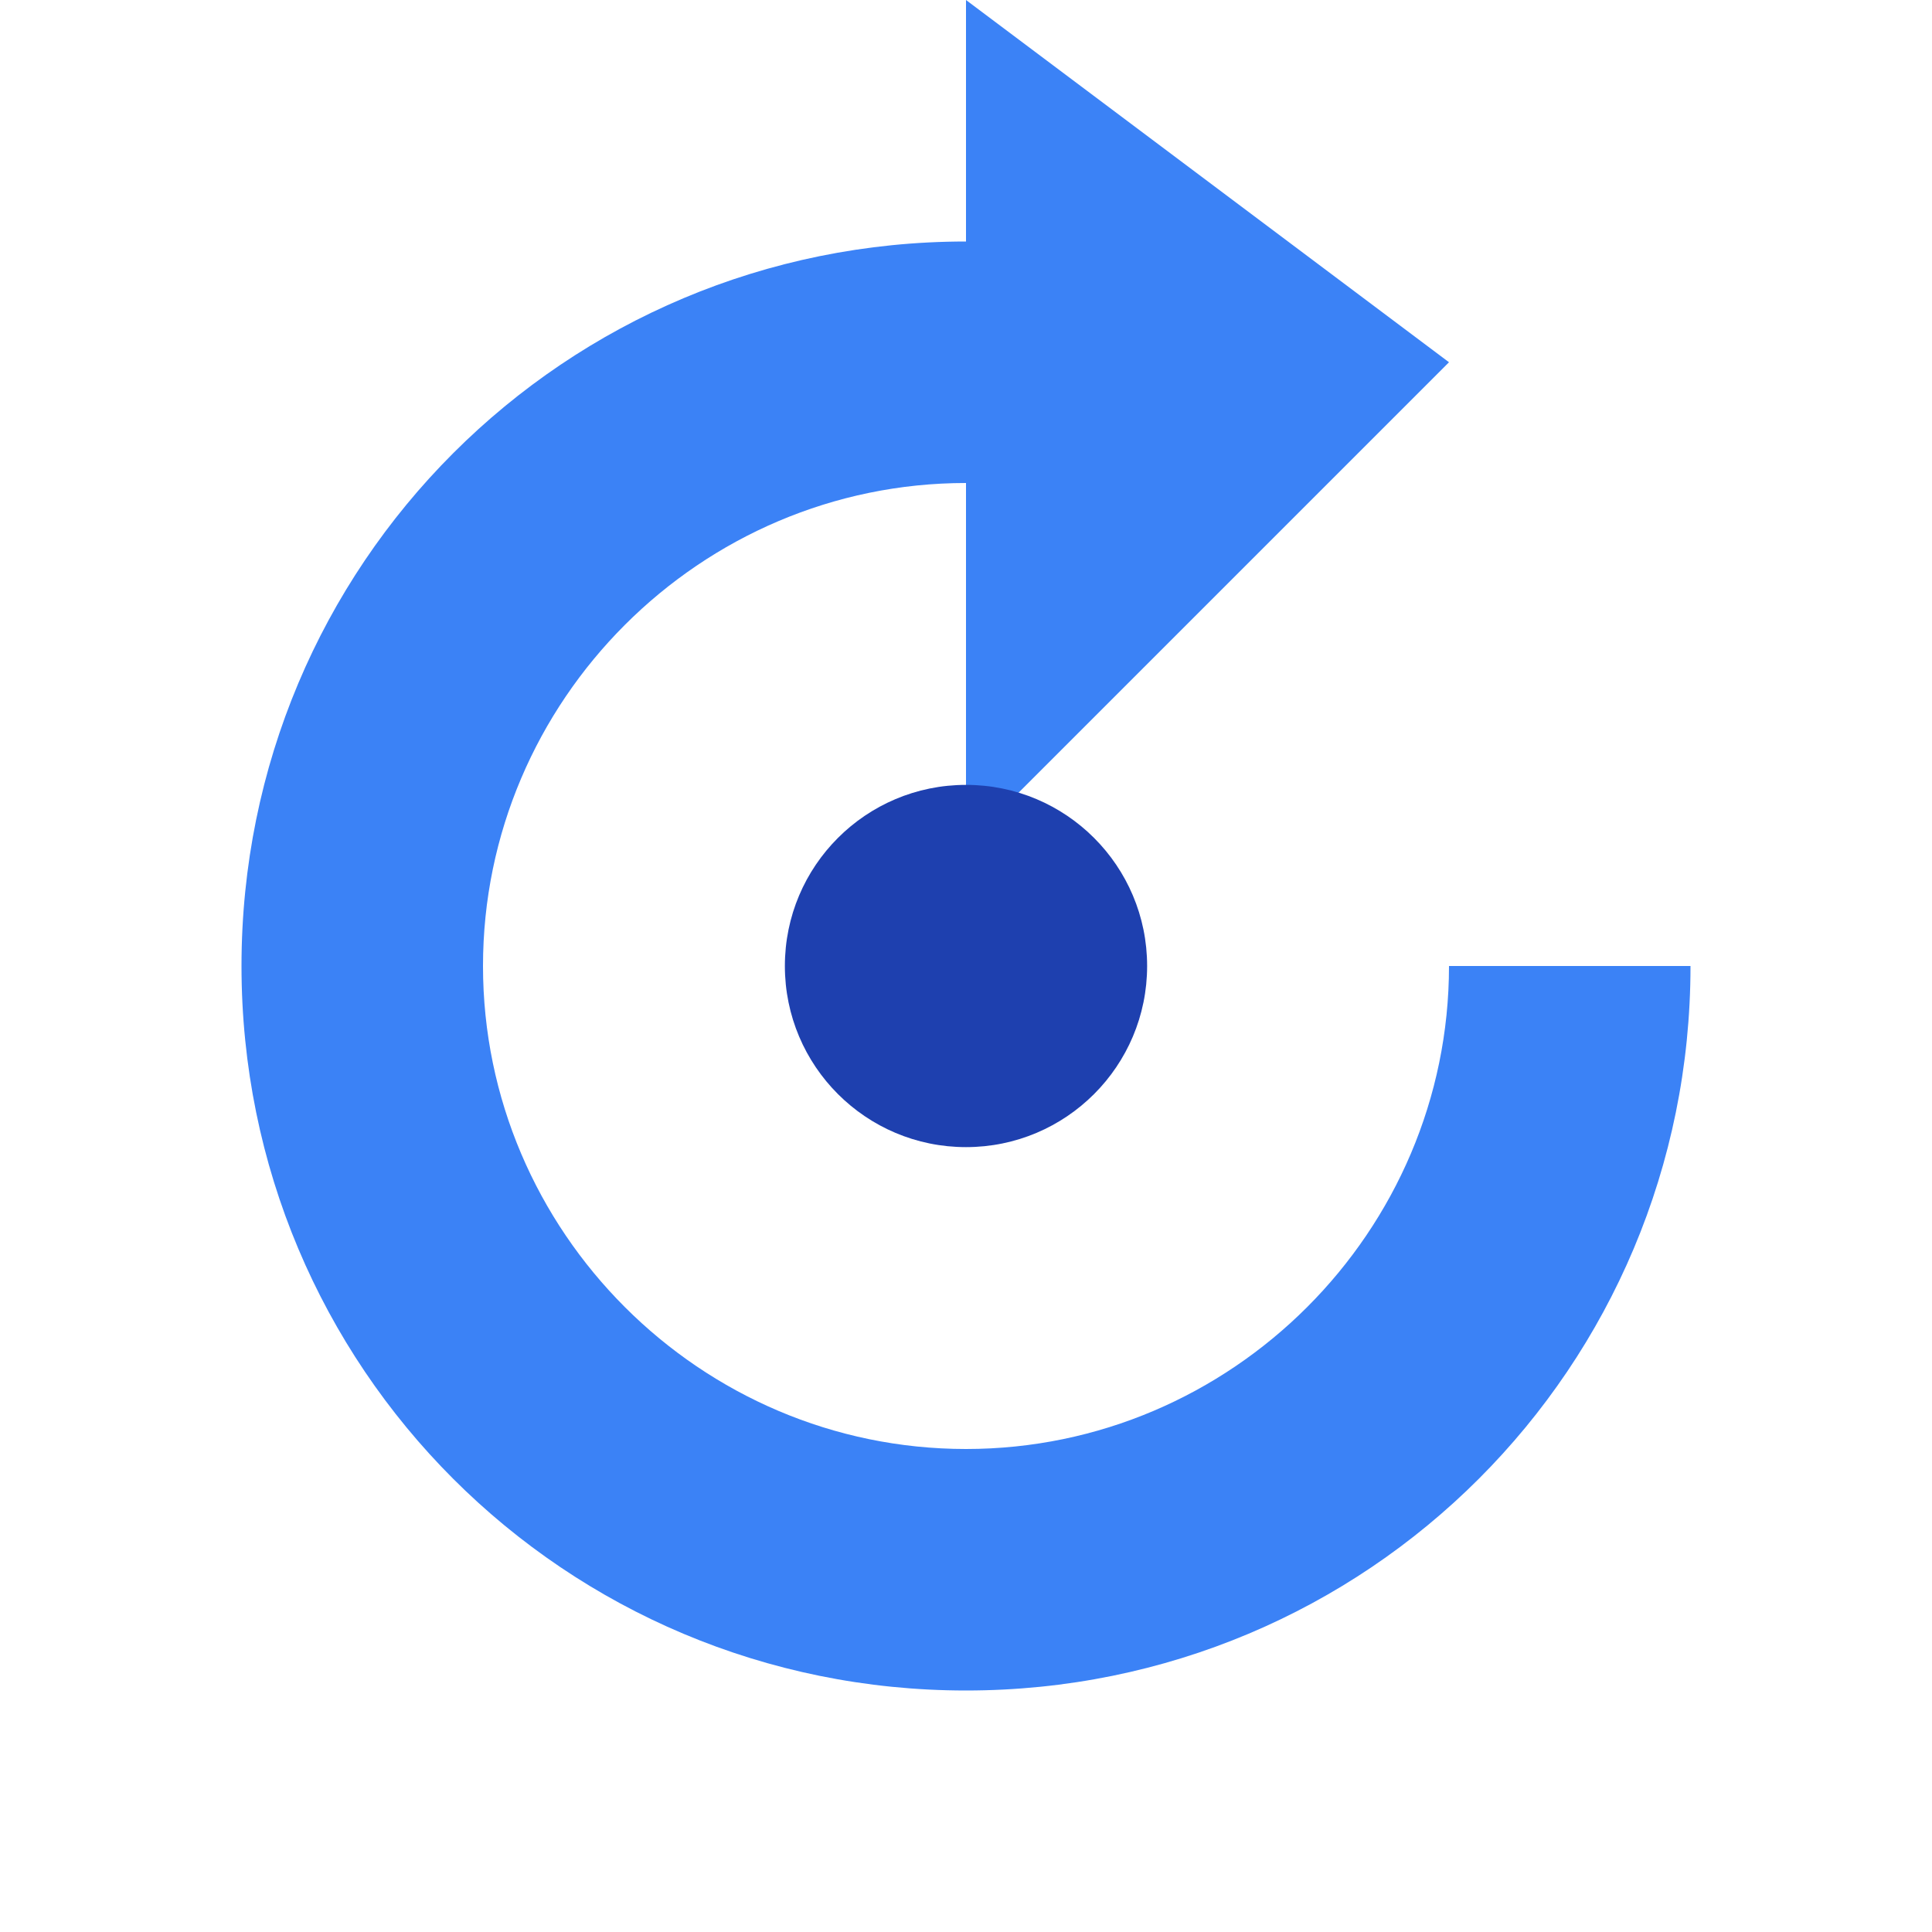
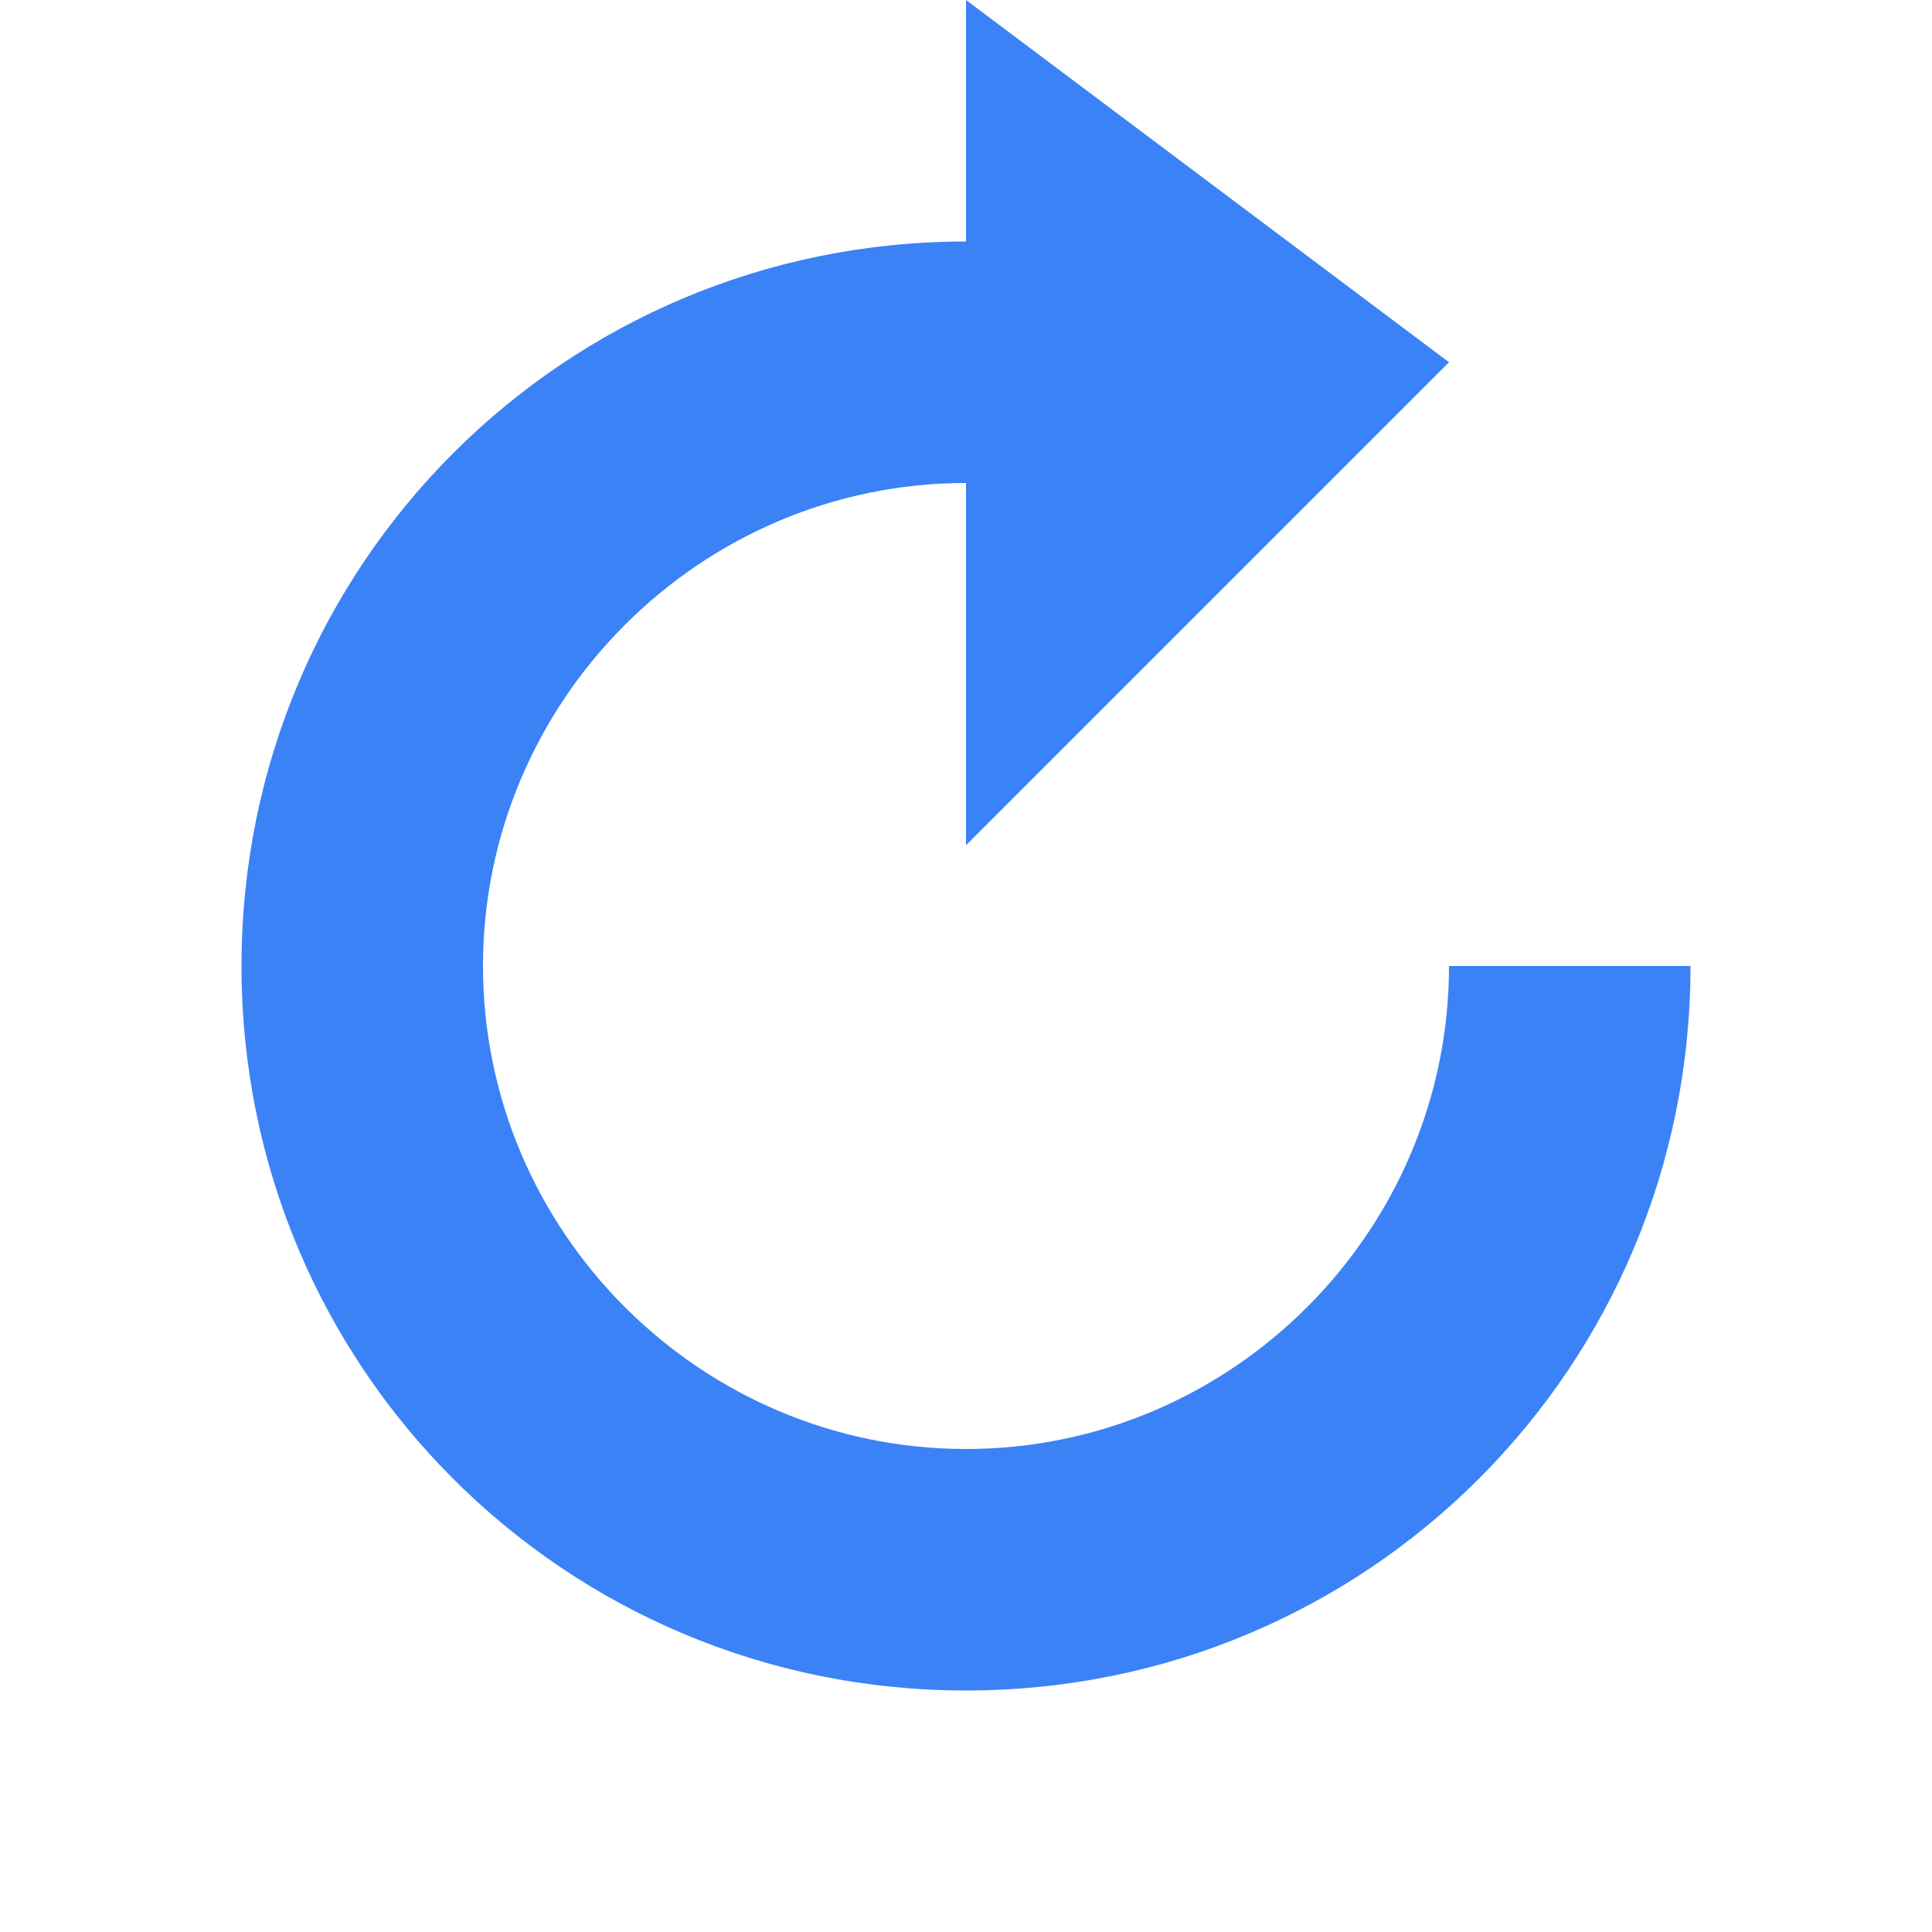
<svg xmlns="http://www.w3.org/2000/svg" viewBox="0 0 64 64" width="64" height="64">
  <path fill="#3b82f6" d="M32 8c-13.3 0-24 10.7-24 24s10.7 24 24 24 24-10.7 24-24h-8c0 8.8-7.2 16-16 16s-16-7.2-16-16 7.2-16 16-16v12l16-16L32 0v8z" />
-   <circle fill="#1e40af" cx="32" cy="32" r="6" />
</svg>